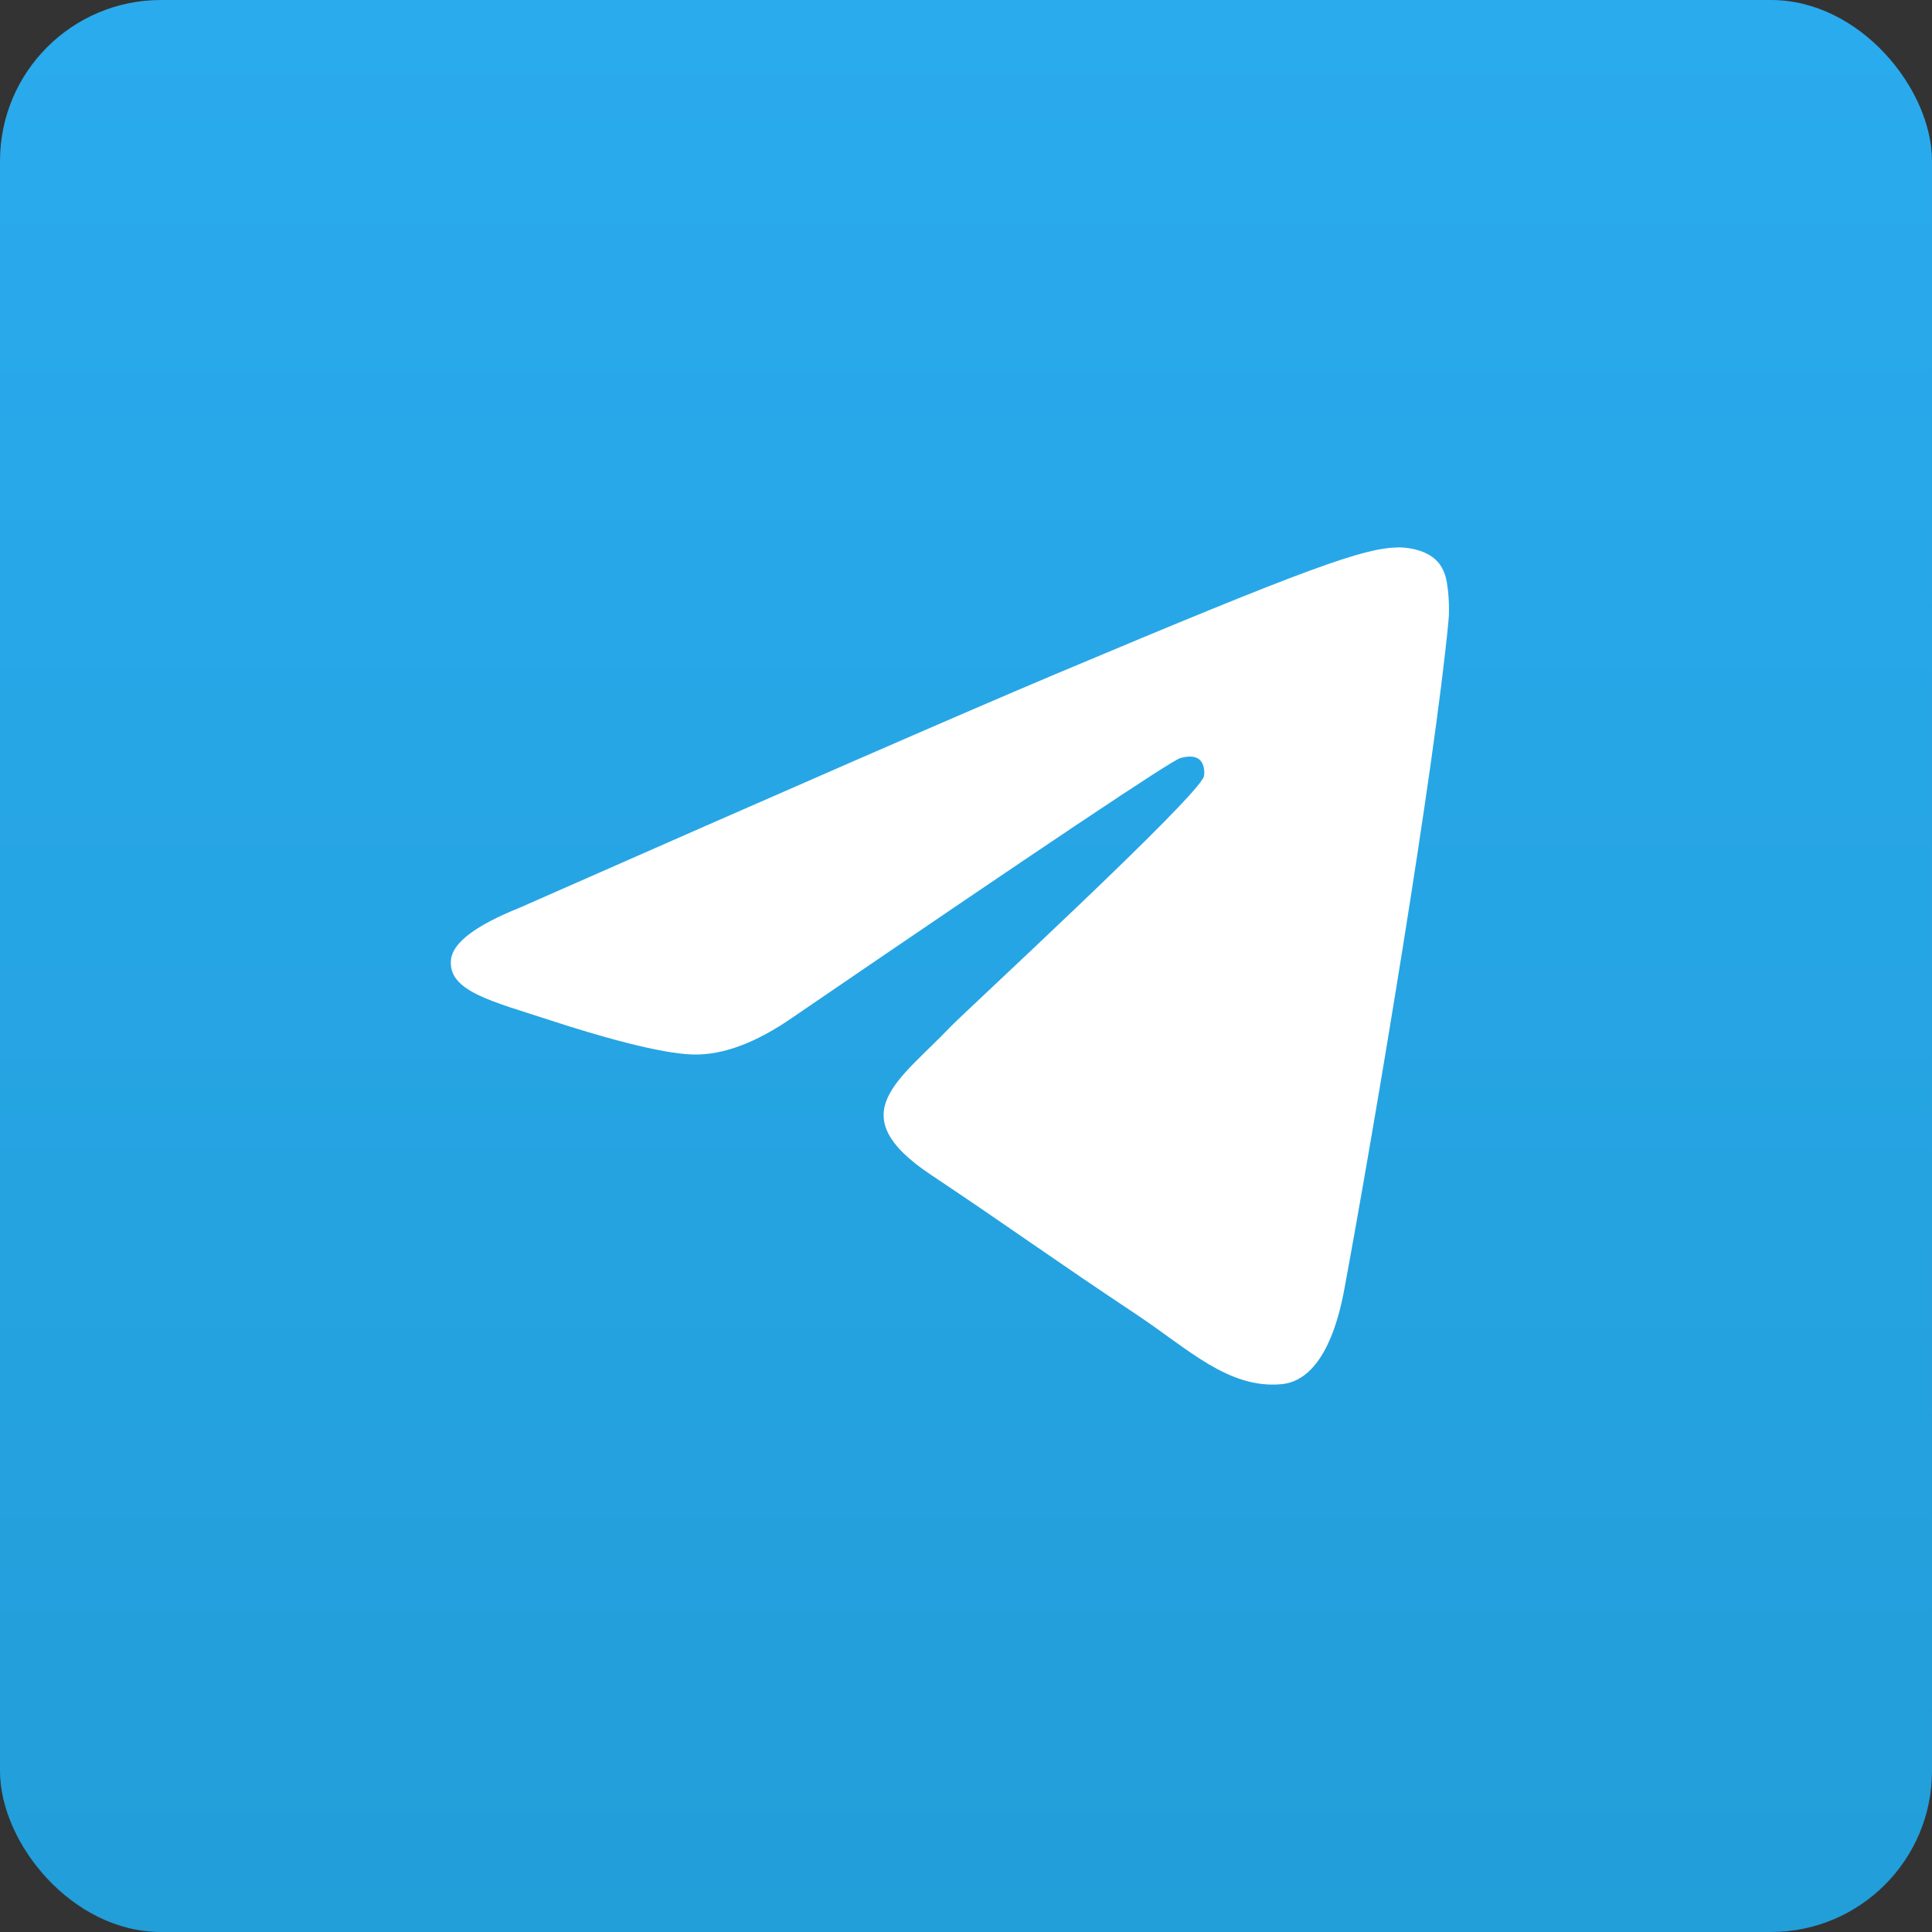
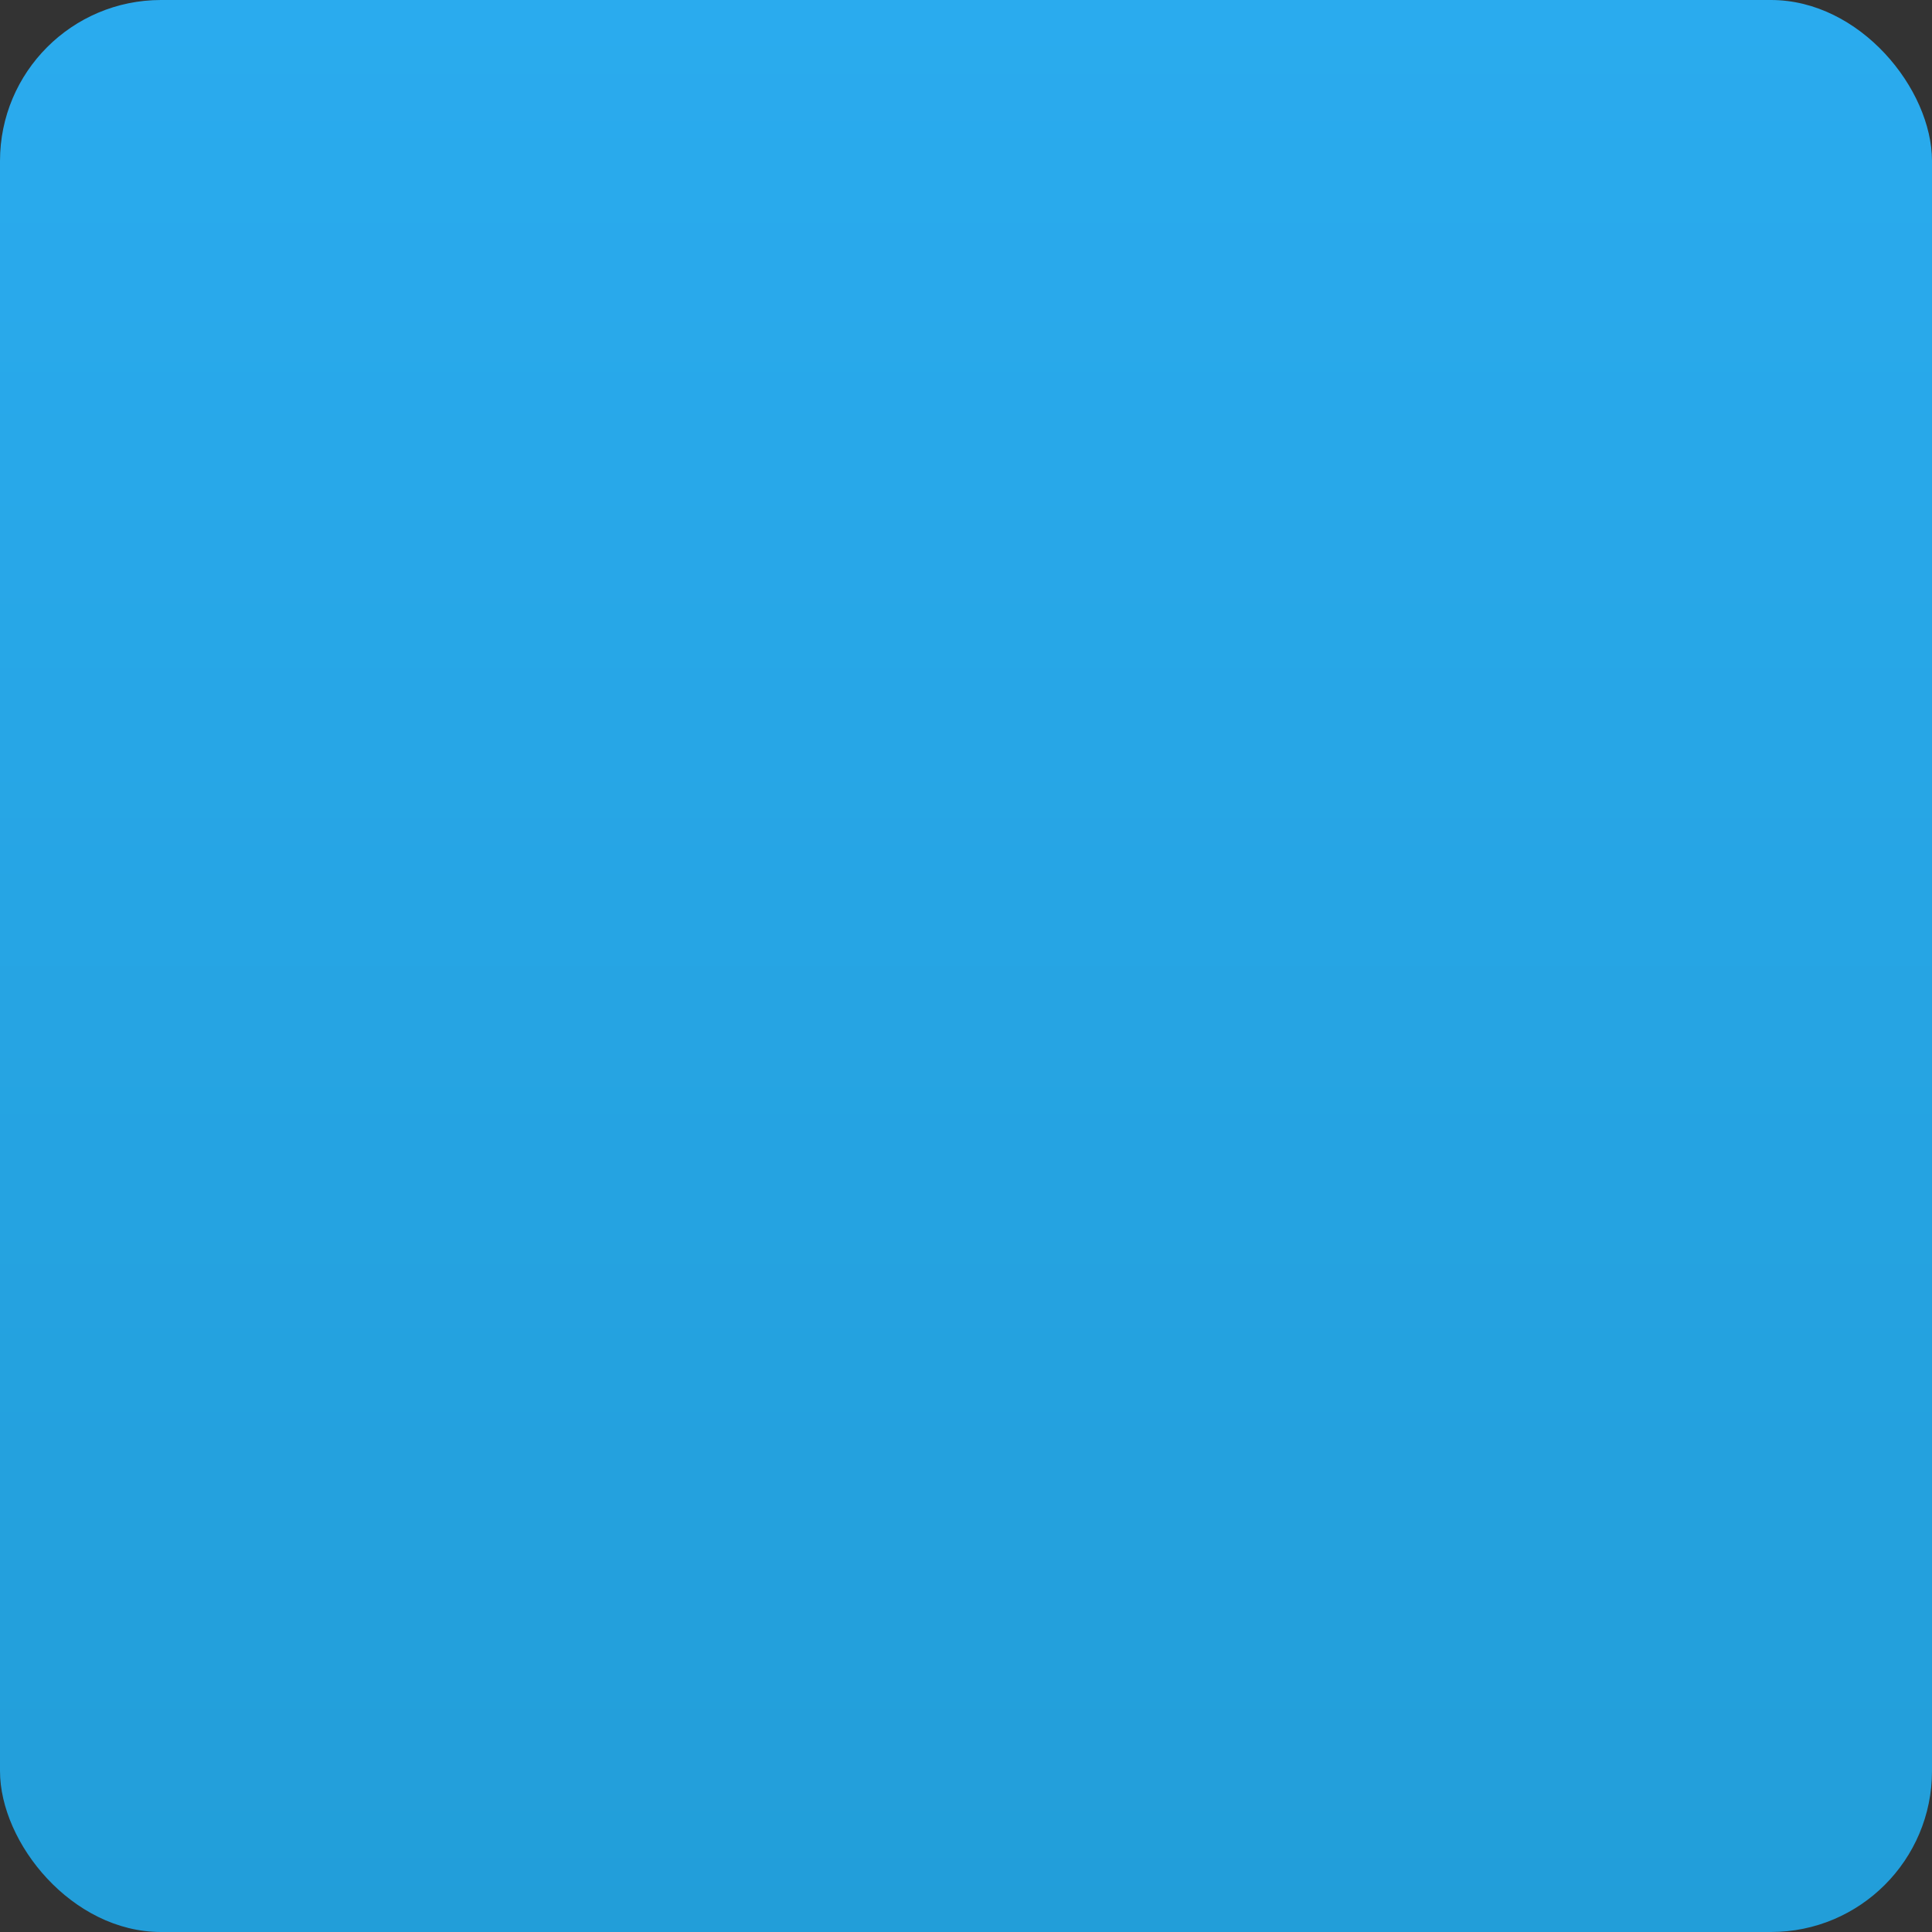
<svg xmlns="http://www.w3.org/2000/svg" width="60" height="60" viewBox="0 0 60 60" fill="none">
  <rect x="0" y="0" width="60" height="60" fill="#333333" stroke="none" />
  <rect width="60" height="60" rx="5" fill="url(#paint0_linear_65_2048)" />
  <g clip-path="url(#clip0_65_2048)">
    <path fill-rule="evenodd" clip-rule="evenodd" d="M16.131 28.193C24.453 24.524 30.002 22.105 32.778 20.936C40.705 17.599 42.352 17.019 43.426 17C43.662 16.996 44.19 17.055 44.532 17.336C44.821 17.573 44.901 17.893 44.938 18.118C44.977 18.343 45.024 18.855 44.986 19.256C44.557 23.824 42.698 34.909 41.752 40.025C41.352 42.19 40.564 42.916 39.801 42.987C38.144 43.141 36.885 41.878 35.279 40.813C32.767 39.147 31.348 38.109 28.909 36.483C26.091 34.603 27.918 33.57 29.524 31.882C29.944 31.44 37.248 24.716 37.389 24.107C37.407 24.03 37.423 23.746 37.257 23.596C37.09 23.446 36.843 23.497 36.666 23.538C36.414 23.596 32.4 26.28 24.625 31.592C23.486 32.384 22.454 32.77 21.529 32.749C20.51 32.727 18.55 32.166 17.092 31.687C15.305 31.099 13.884 30.788 14.008 29.789C14.072 29.269 14.78 28.737 16.131 28.193Z" fill="white" />
  </g>
  <defs>
    <linearGradient id="paint0_linear_65_2048" x1="30" y1="0" x2="30" y2="60" gradientUnits="userSpaceOnUse">
      <stop stop-color="#2AABEE" />
      <stop offset="1" stop-color="#229ED9" />
    </linearGradient>
    <clipPath id="clip0_65_2048">
-       <rect width="52.174" height="52.174" fill="white" transform="translate(3.913 3.913)" />
-     </clipPath>
+       </clipPath>
  </defs>
</svg>